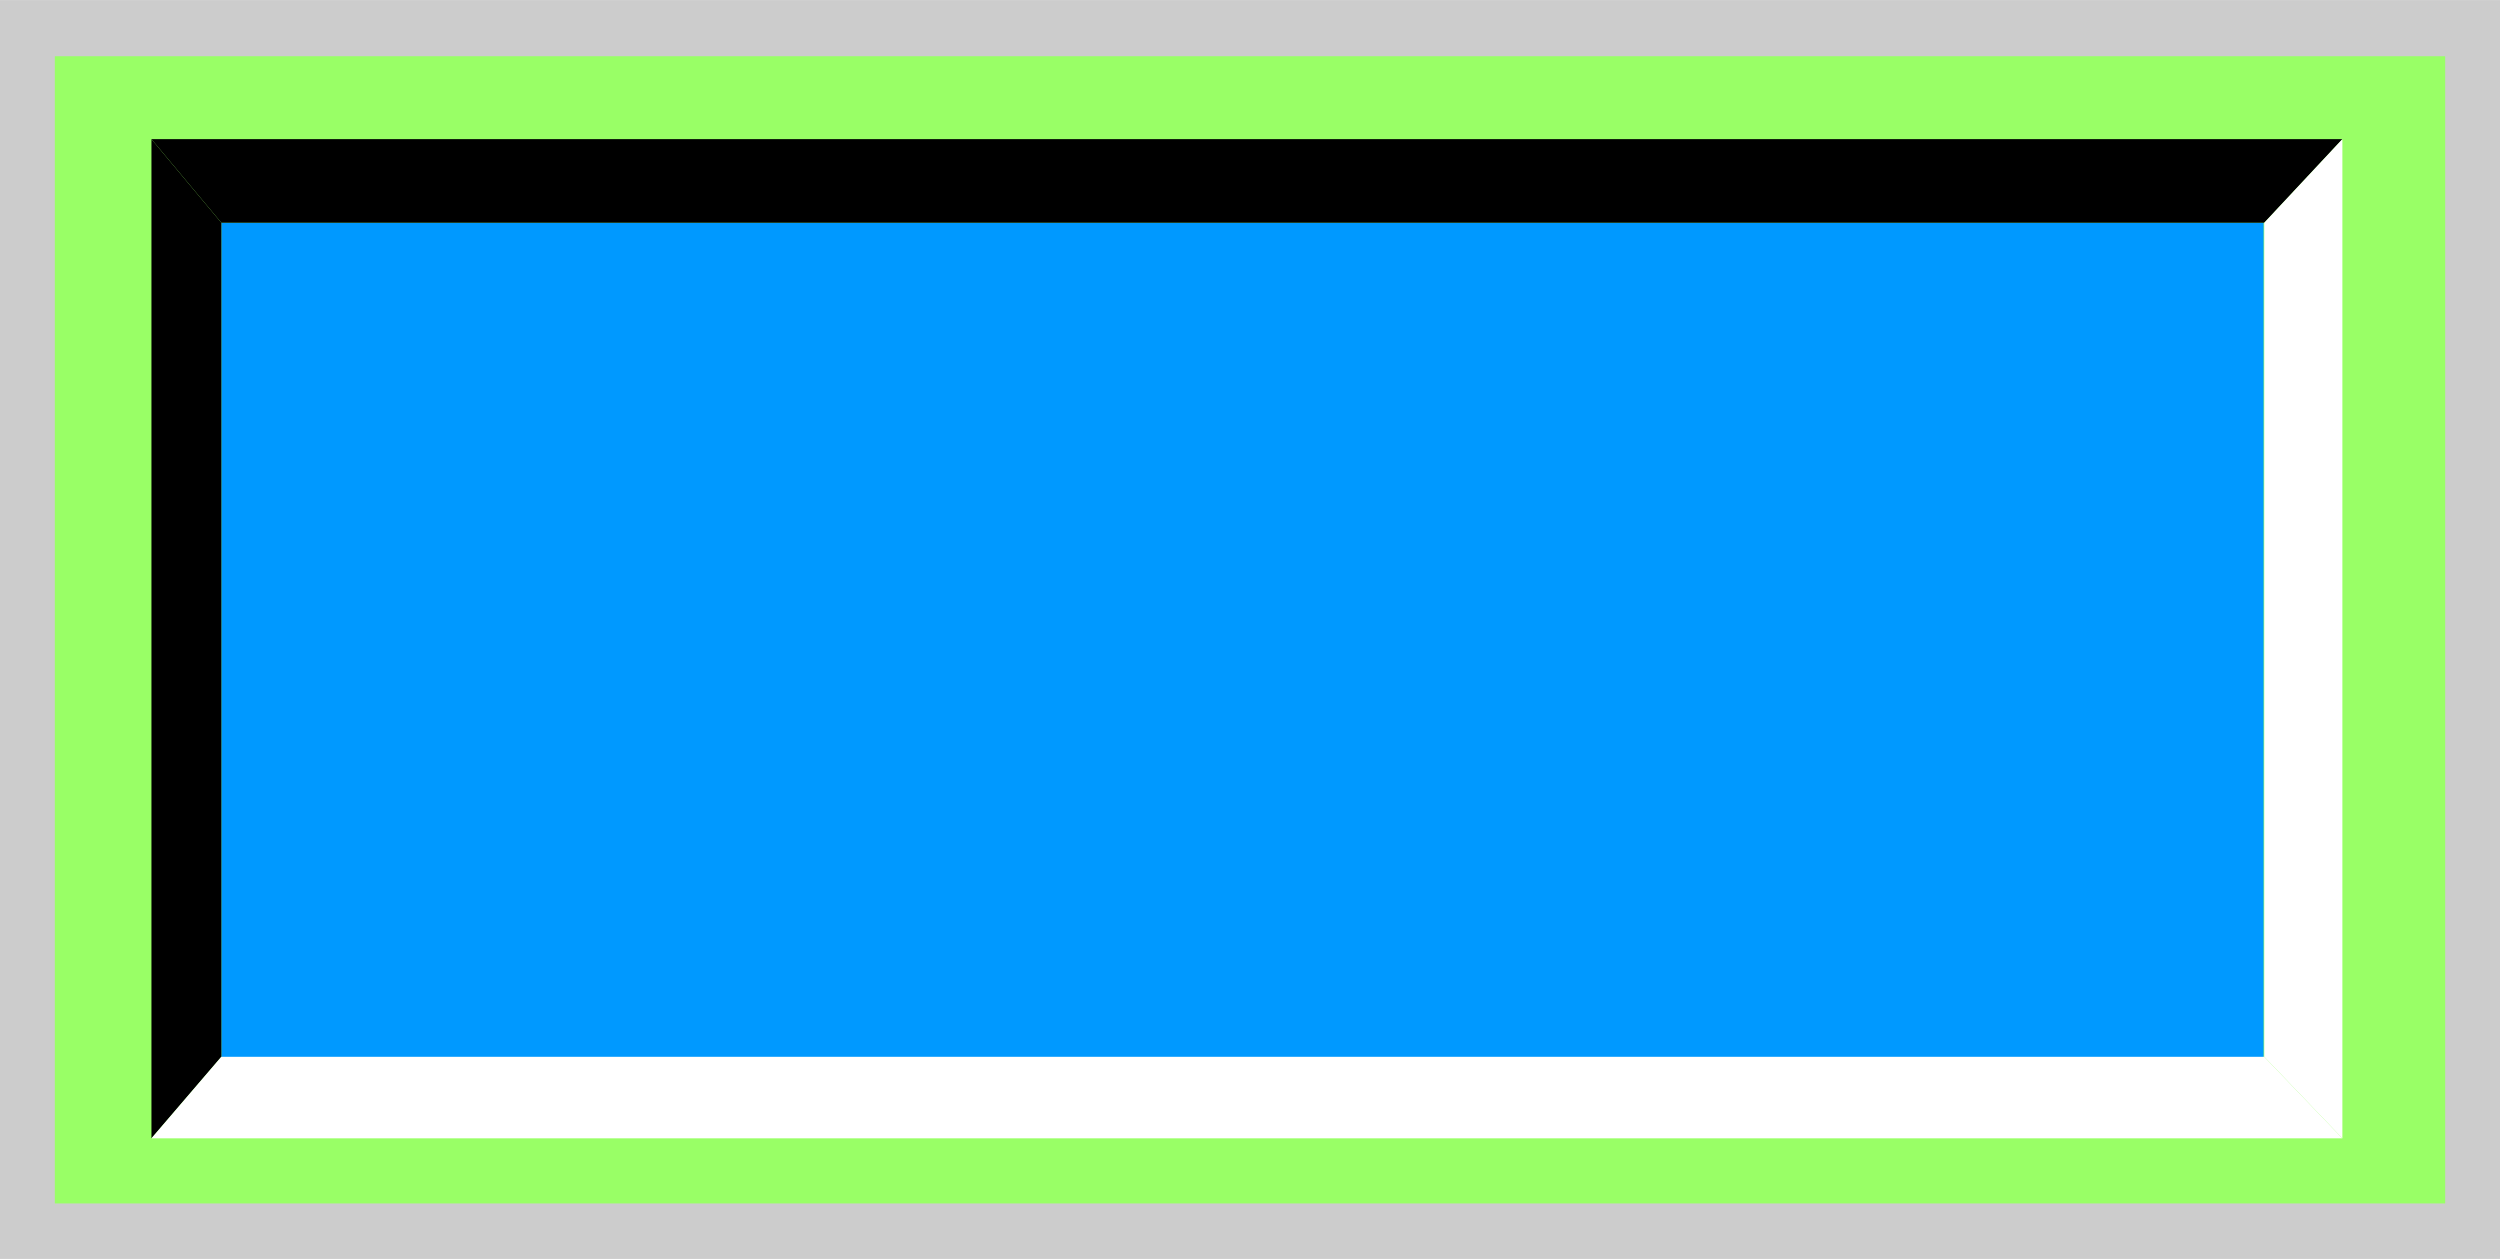
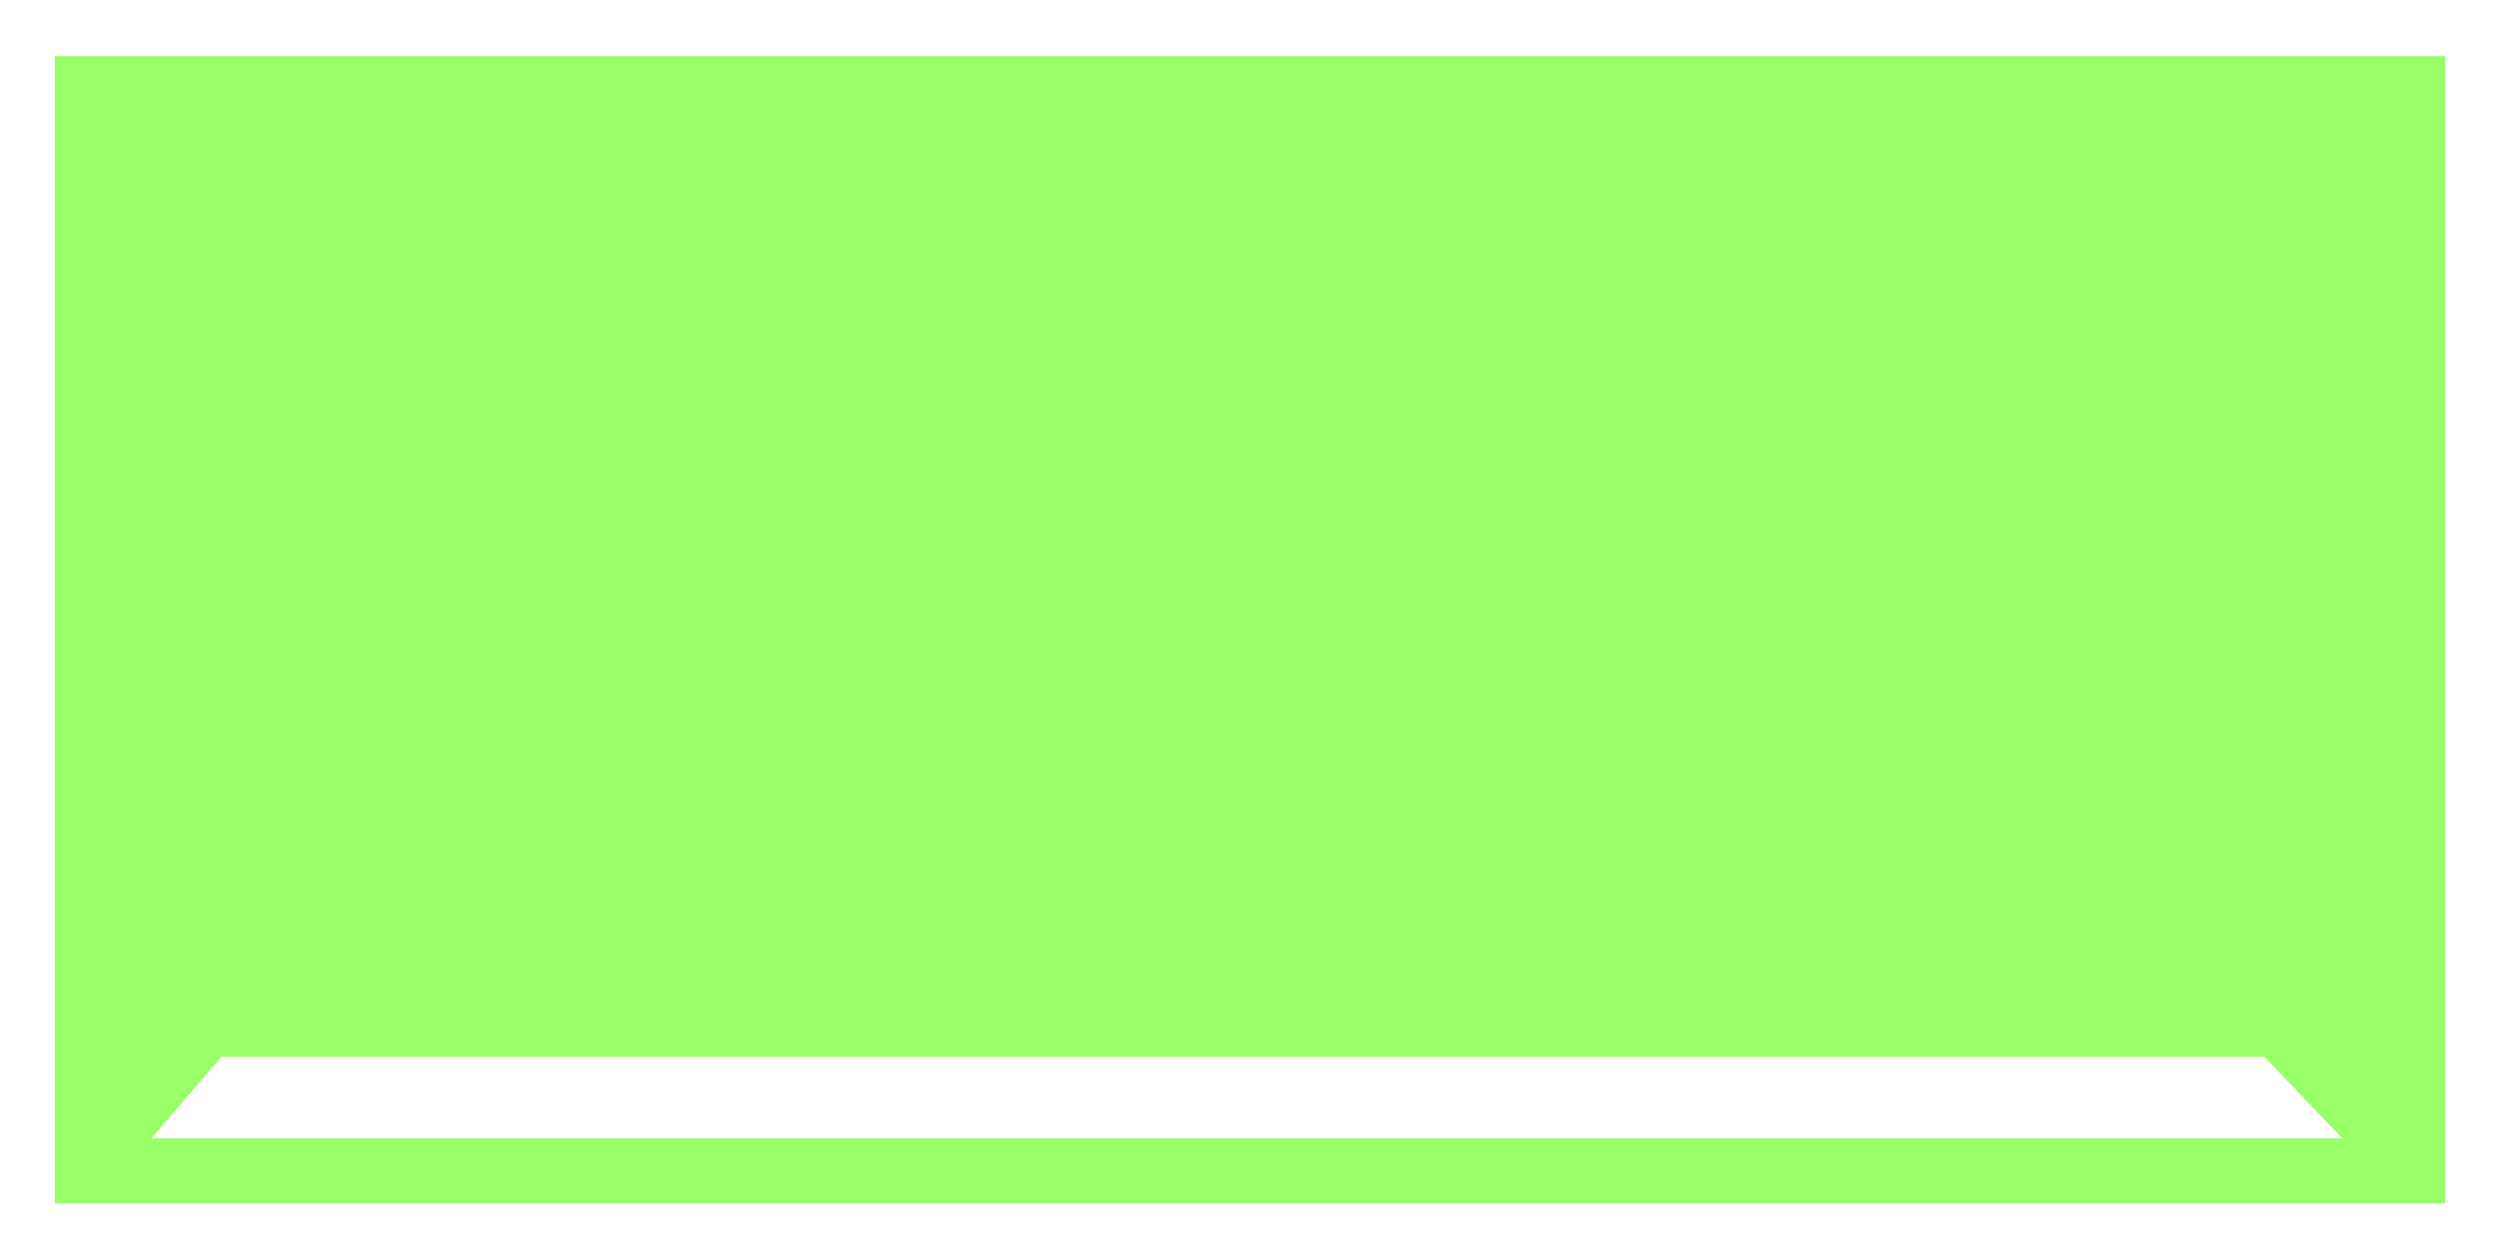
<svg xmlns="http://www.w3.org/2000/svg" xmlns:ns1="http://www.inkscape.org/namespaces/inkscape" xmlns:ns2="http://sodipodi.sourceforge.net/DTD/sodipodi-0.dtd" xml:space="preserve" width="27.8mm" height="14mm" style="shape-rendering:geometricPrecision; text-rendering:geometricPrecision; image-rendering:optimizeQuality; fill-rule:evenodd; clip-rule:evenodd" viewBox="0 0 3.648 1.837" id="svg2" version="1.1" ns1:version="0.48.3.1 r9886" ns2:docname="74.svg">
  <ns2:namedview pagecolor="#ffffff" bordercolor="#666666" borderopacity="1" objecttolerance="10" gridtolerance="10" guidetolerance="10" ns1:pageopacity="0" ns1:pageshadow="2" ns1:window-width="1440" ns1:window-height="844" id="namedview24" showgrid="false" ns1:zoom="8.8118306" ns1:cx="53.676019" ns1:cy="29.182906" ns1:window-x="-4" ns1:window-y="-4" ns1:window-maximized="1" ns1:current-layer="svg2" />
  <defs id="defs4">
    <style type="text/css" id="style6">
   
    .fil3 {fill:black}
    .fil4 {fill:white}
    .fil1 {fill:#4C4C4C}
    .fil2 {fill:#7F7F7F}
    .fil0 {fill:#CCCCCC}
   
  </style>
  </defs>
  <g id="shadow" ns1:label="#g3010">
-     <rect class="fil0" width="3.648" height="1.837" id="rect10" x="0" y="0" style="fill:#cccccc" />
-   </g>
+     </g>
  <g id="dark" ns1:label="#g3013">
    <rect class="fil1" x="0.08" y="0.082" width="3.488" height="1.674" id="rect12" style="fill: rgb(153, 255, 102);" />
  </g>
  <g id="light" ns1:label="#g3016">
-     <rect class="fil2" x="0.323" y="0.325" width="2.98" height="1.218" id="rect14" style="fill: rgb(0, 153, 255);" />
-   </g>
-   <polygon style="fill:#000000" id="polygon16" points="0.221,0.203 0.221,1.661 0.323,1.542 0.323,0.325 " class="fil3" />
-   <polygon style="fill:#000000" id="polygon18" points="3.418,0.203 0.221,0.203 0.323,0.325 3.304,0.325 " class="fil3" />
+     </g>
  <polygon style="fill:#ffffff" id="polygon20" points="0.221,1.661 3.418,1.661 3.304,1.542 0.323,1.542 " class="fil4" />
-   <polygon style="fill:#ffffff" id="polygon22" points="3.418,1.661 3.418,0.203 3.304,0.325 3.304,1.542 " class="fil4" />
</svg>